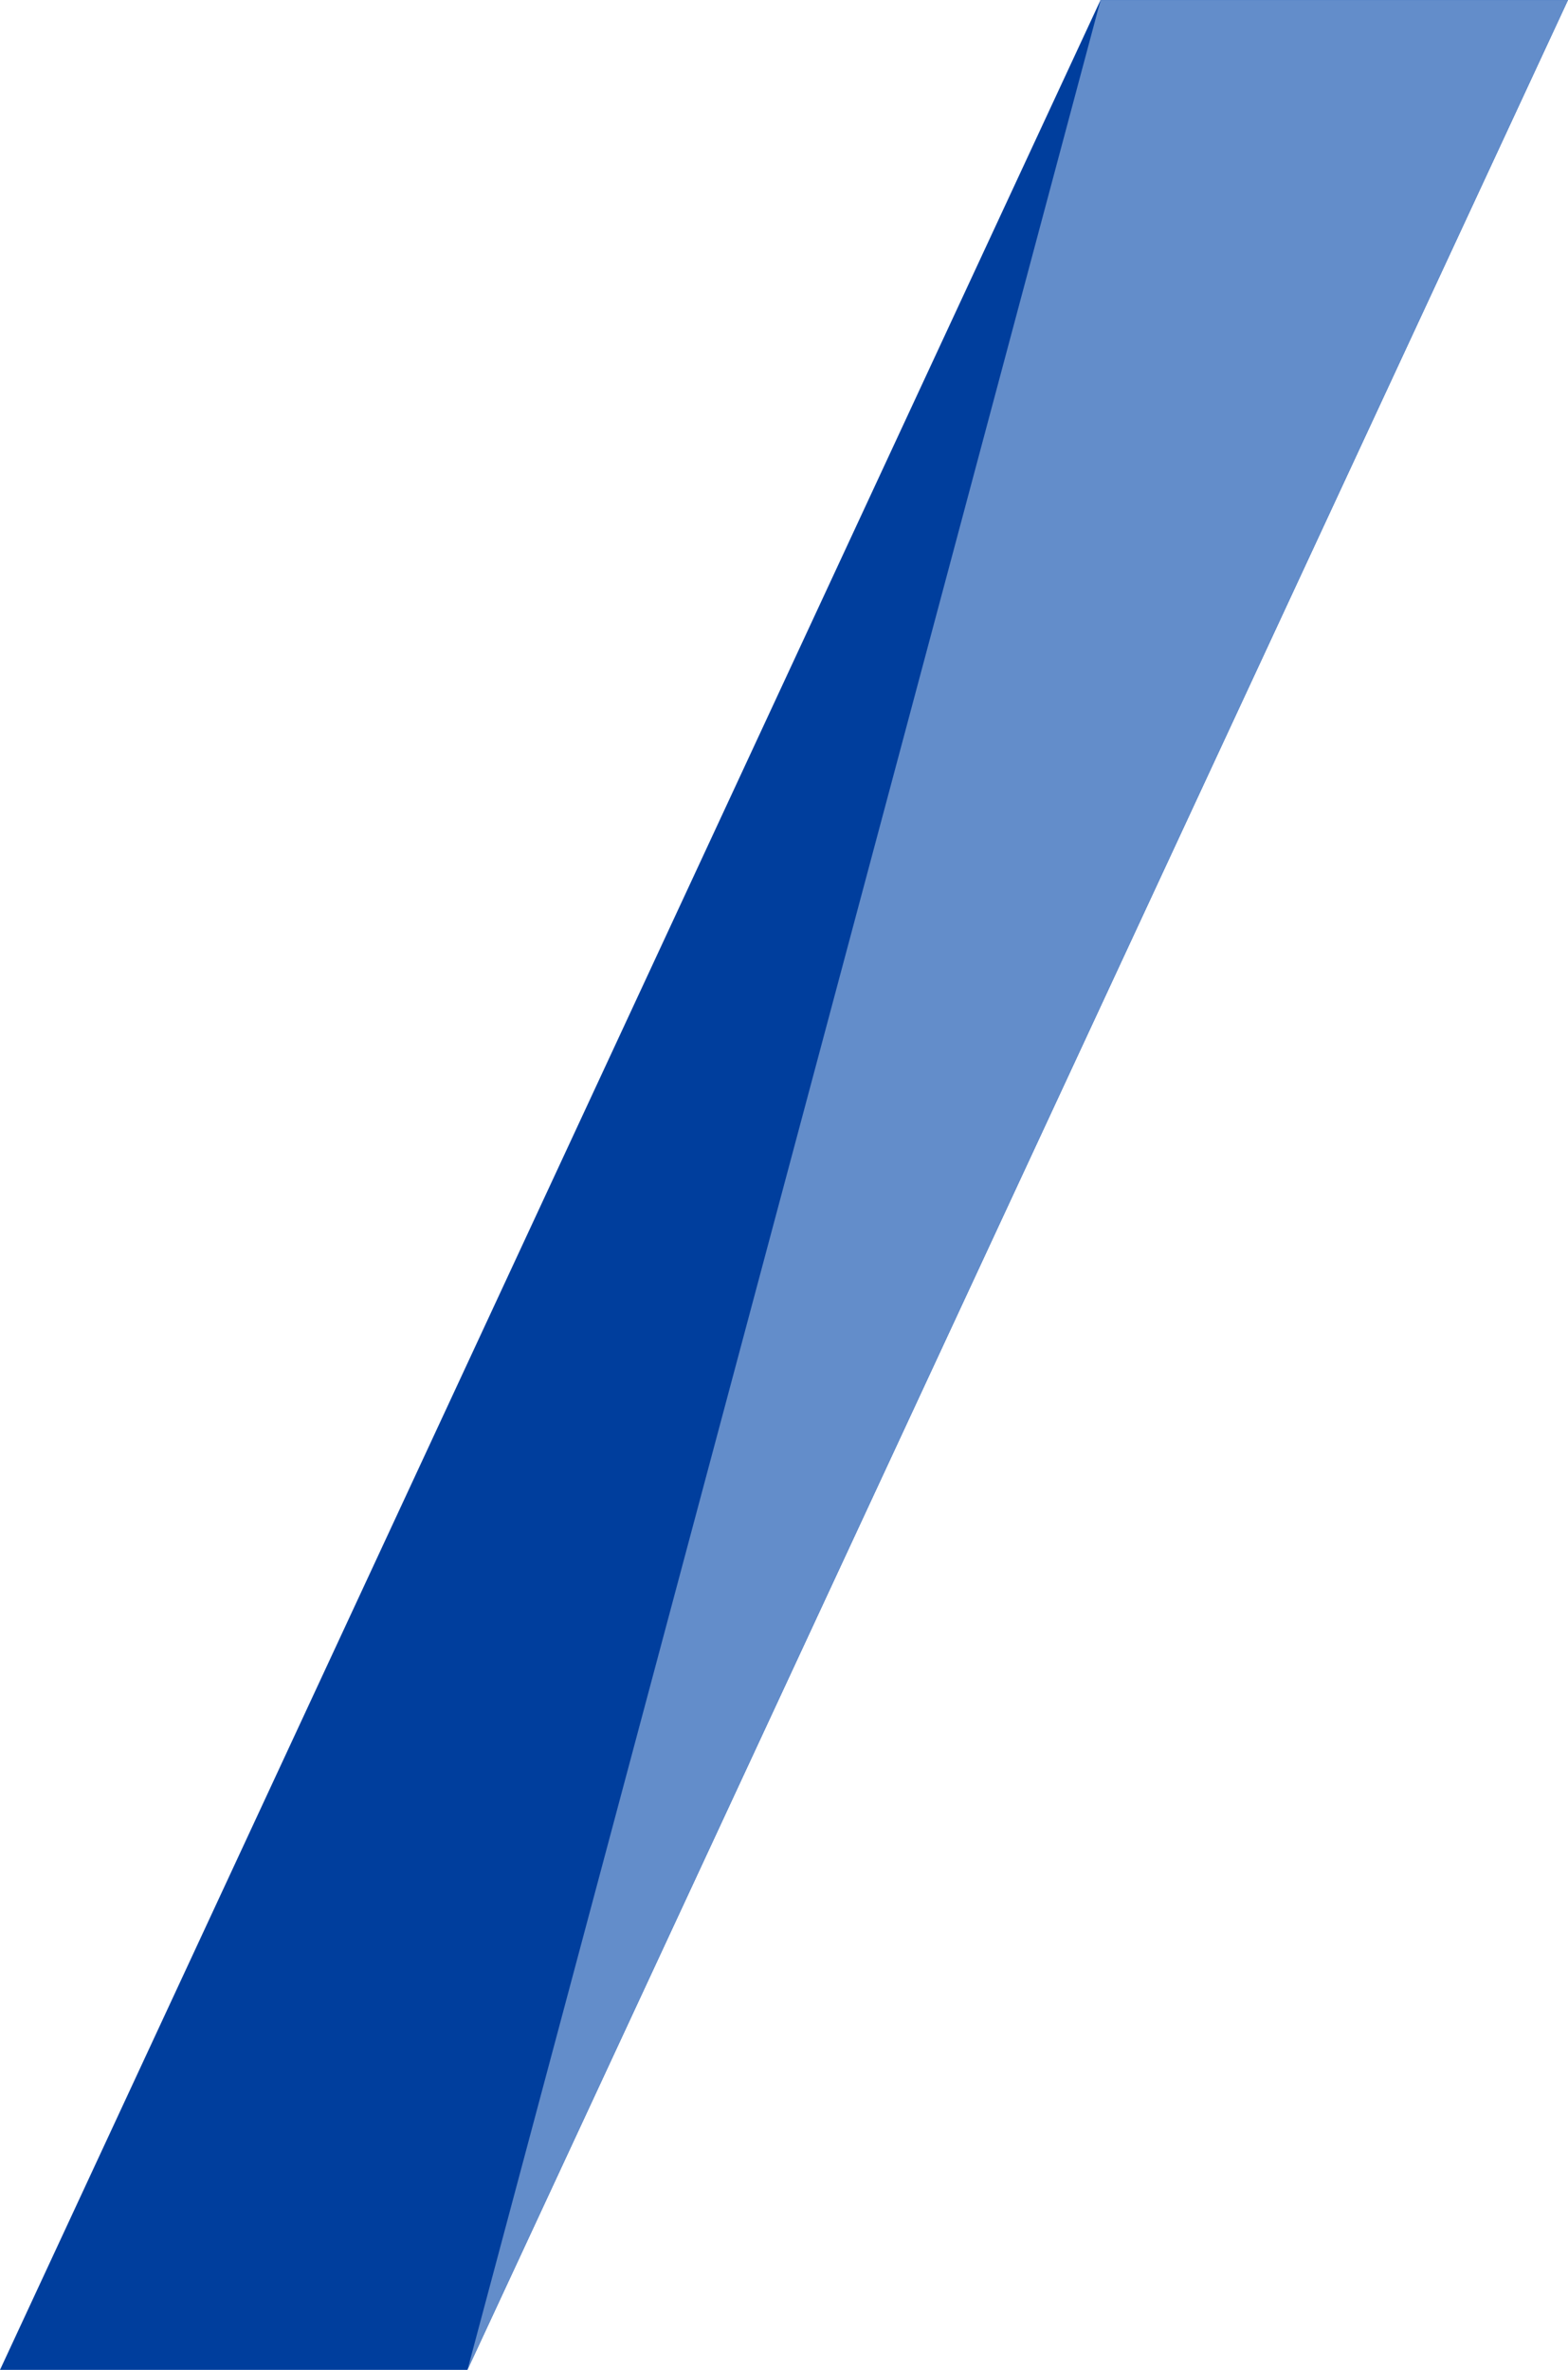
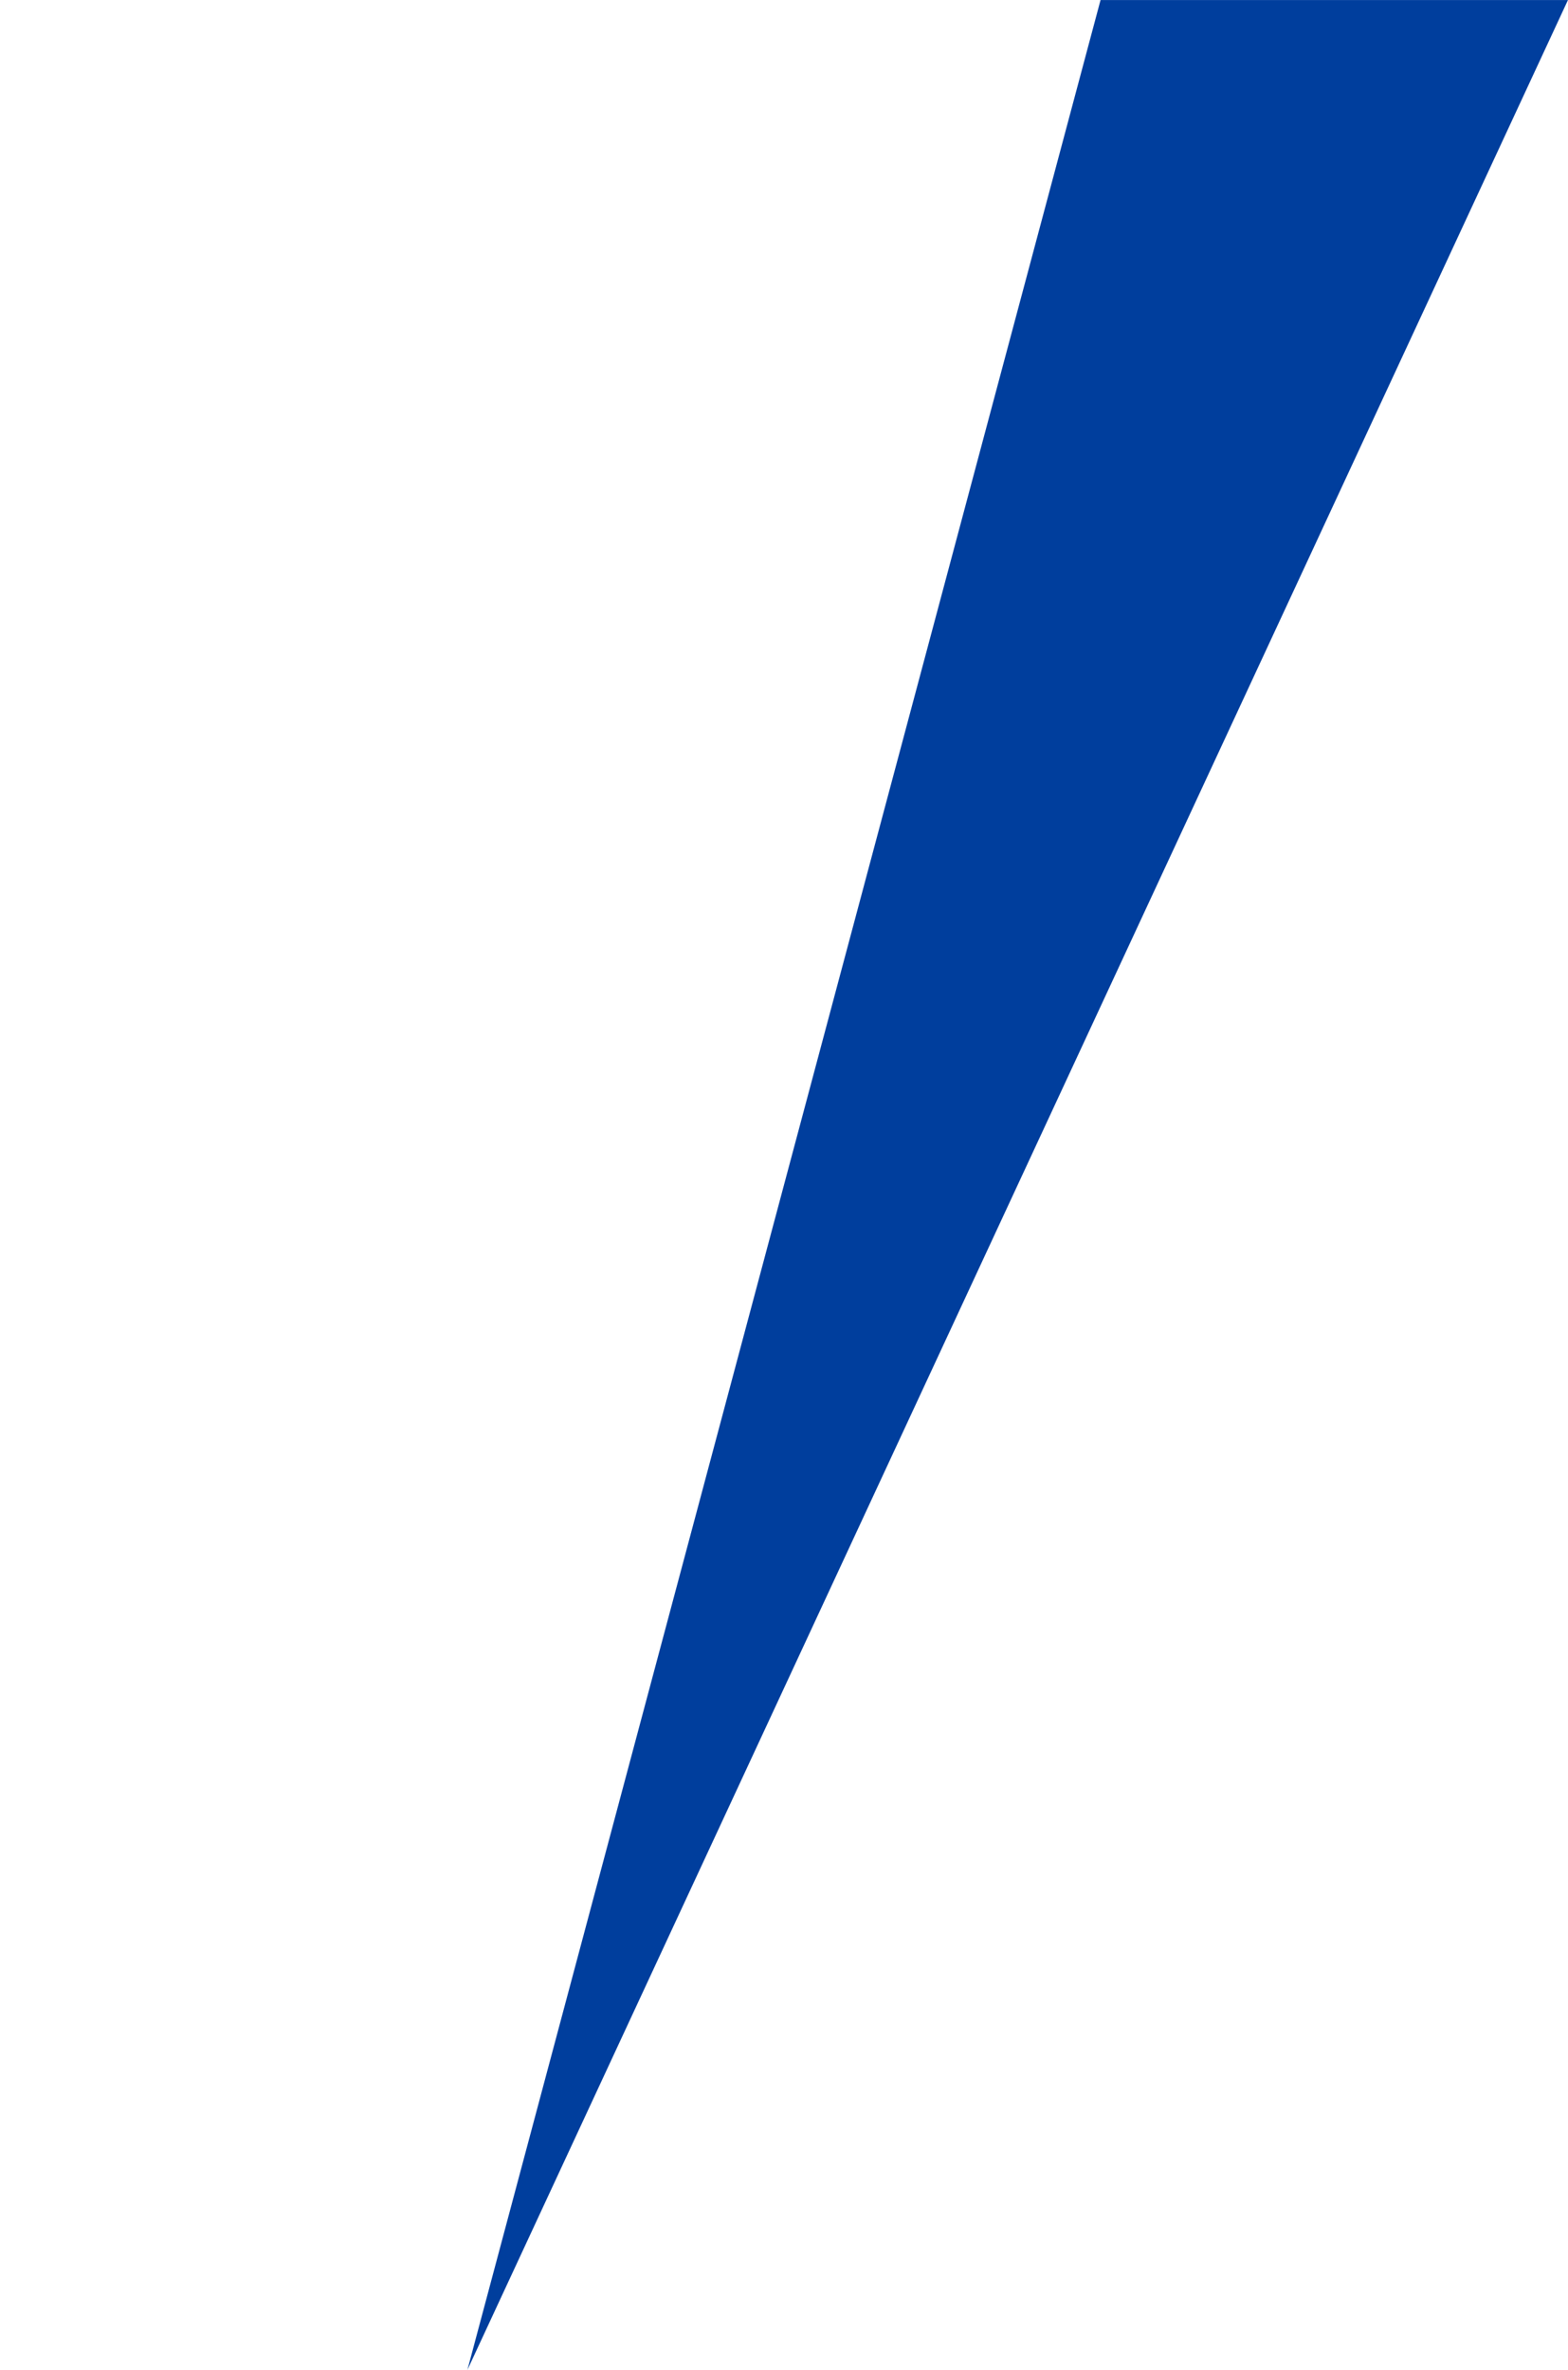
<svg xmlns="http://www.w3.org/2000/svg" id="Icon___dual" data-name="Icon _ dual" width="37.069" height="56" viewBox="0 0 37.069 56">
-   <path id="パス_332" data-name="パス 332" d="M588.247,157.753l26.018-56h-11.05l-26.018,56Z" transform="translate(-577.197 -101.752)" fill="#003e9d" />
-   <path id="パス_333" data-name="パス 333" d="M596.393,157.753l26.018-56h-11.05Z" transform="translate(-585.342 -101.752)" fill="#638dca" />
+   <path id="パス_332" data-name="パス 332" d="M588.247,157.753l26.018-56h-11.05Z" transform="translate(-577.197 -101.752)" fill="#003e9d" />
</svg>